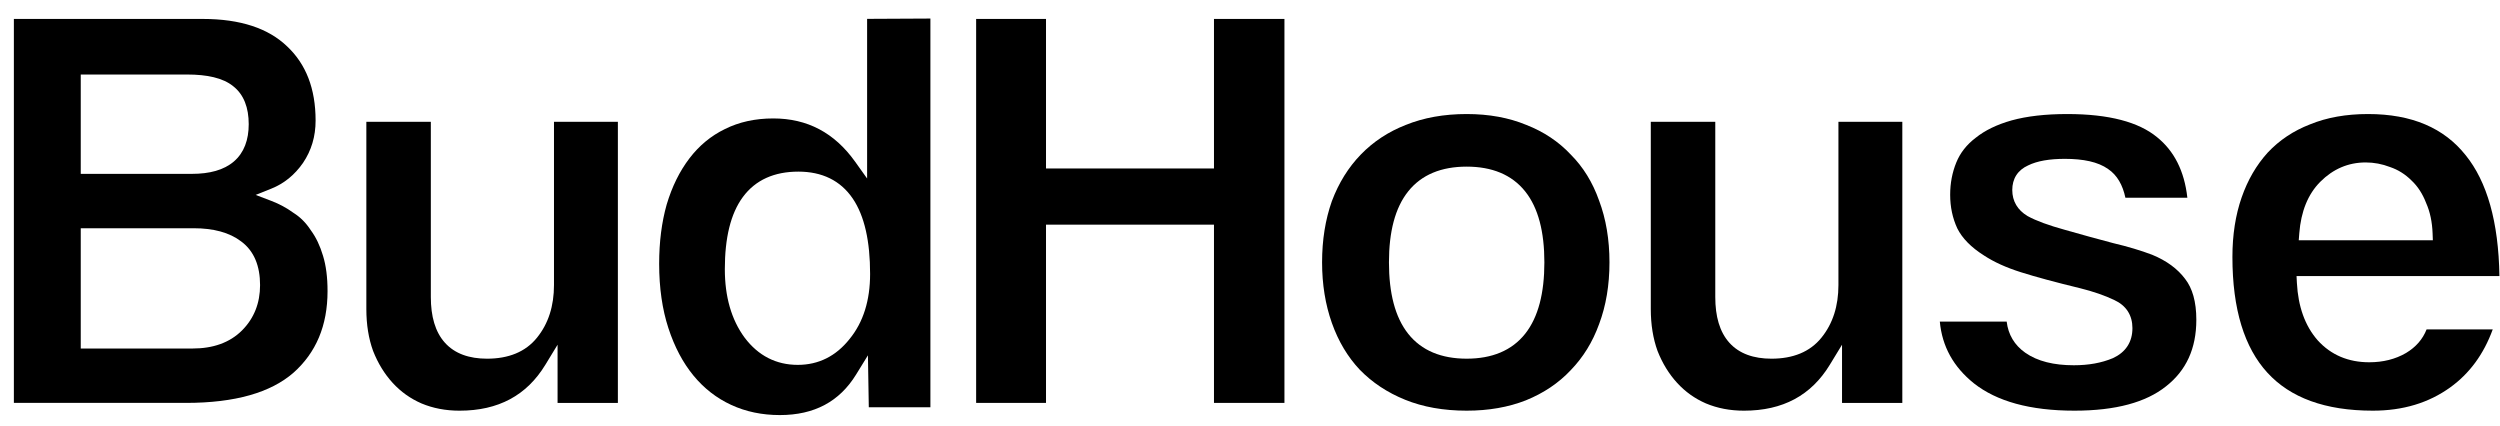
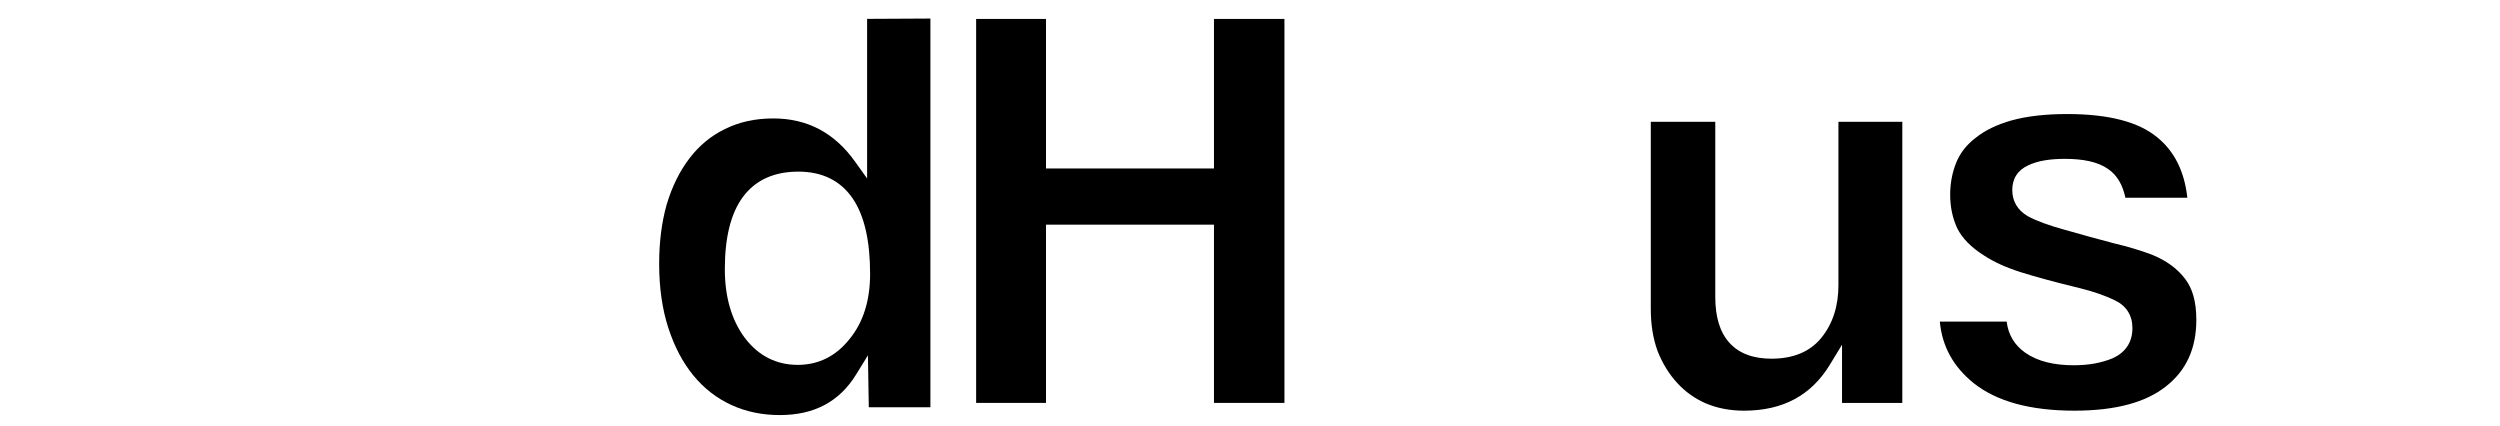
<svg xmlns="http://www.w3.org/2000/svg" width="1800" height="307" viewBox="0 0 1800 307" fill="none">
-   <path fill-rule="evenodd" clip-rule="evenodd" d="M1704.99 82.108C1689.14 82.108 1675.28 84.614 1663.33 89.506L1663.29 89.524L1663.24 89.54C1651.27 94.171 1641.13 100.947 1632.75 109.866C1624.63 118.818 1618.35 129.579 1613.96 142.223C1609.57 154.85 1607.34 169.098 1607.34 185.02C1607.34 222.856 1616.02 250.347 1632.55 268.369C1649 286.314 1673.99 295.684 1708.43 295.684C1730.22 295.684 1748.73 290.039 1764.17 278.92C1778.02 268.946 1788.25 255.097 1794.78 237.147H1747.15C1744.39 244.242 1739.4 249.918 1732.39 254.127L1732.36 254.142L1732.34 254.156C1724.62 258.661 1715.74 260.834 1705.85 260.834C1690.85 260.834 1678.35 255.613 1668.77 245.066L1668.74 245.036L1668.72 245.006C1659.52 234.53 1654.68 220.638 1653.77 203.793L1653.51 198.784H1799.59C1798.97 159.528 1790.63 130.773 1775.3 111.78L1775.28 111.765L1775.27 111.75C1759.74 92.179 1736.59 82.108 1704.99 82.108ZM1670.65 130.84C1679.81 121.673 1690.75 116.958 1703.27 116.958C1709.28 116.958 1715.13 118.062 1720.8 120.254C1726.62 122.215 1731.78 125.459 1736.25 129.917C1740.83 134.189 1744.32 139.657 1746.81 146.161C1749.66 152.546 1751.17 159.876 1751.47 168.048L1751.65 172.978H1655.1L1655.5 167.852C1656.71 152.418 1661.61 139.89 1670.65 130.84Z" fill="#83F1CD" style="fill:#83F1CD;fill:color(display-p3 0.514 0.945 0.804);fill-opacity:1;" />
  <path fill-rule="evenodd" clip-rule="evenodd" d="M1448.41 86.671C1437.68 89.701 1429.12 93.902 1422.57 99.154L1422.52 99.191L1422.47 99.227C1415.92 104.208 1411.31 110.143 1408.51 117.046C1405.6 124.193 1404.12 131.906 1404.12 140.231C1404.12 149.037 1405.85 157.084 1409.25 164.437C1412.77 171.462 1419.07 178.029 1428.58 184.009L1428.62 184.032L1428.65 184.056C1435.66 188.643 1444.42 192.641 1455.02 195.99C1465.77 199.389 1480 203.236 1497.73 207.531L1497.76 207.539C1507.15 209.889 1515.34 212.707 1522.29 216.029C1526.37 217.908 1529.71 220.559 1532.01 224.1C1534.31 227.655 1535.35 231.786 1535.35 236.269C1535.35 241.045 1534.24 245.427 1531.79 249.196C1529.35 252.957 1525.78 255.79 1521.41 257.812L1521.34 257.844L1521.27 257.874C1513.1 261.332 1503.7 262.987 1493.17 262.987C1478.85 262.987 1467 260.16 1458.16 253.938C1450.36 248.441 1445.91 240.85 1444.81 231.549H1396.67C1398.32 249.424 1406.45 264.176 1421.26 276.042C1437.6 288.908 1461.49 295.684 1493.6 295.684C1523.48 295.684 1545.18 289.601 1559.48 278.199L1559.5 278.186L1559.51 278.173C1574.01 266.831 1581.36 251.057 1581.36 230.24C1581.36 217.098 1578.48 207.498 1573.32 200.858L1573.29 200.825L1573.27 200.791C1567.87 193.581 1560.04 187.746 1549.51 183.413C1541.44 180.353 1532.05 177.545 1521.33 175.004L1521.28 174.99L1521.22 174.975C1510.29 172.097 1498.79 168.931 1486.72 165.481C1475.14 162.292 1466.12 159.019 1459.9 155.594L1459.82 155.551L1459.75 155.505C1452.68 151.263 1448.83 144.891 1448.83 136.786C1448.83 132.892 1449.73 129.264 1451.74 126.133C1453.75 123.028 1456.65 120.735 1460.15 119.14C1466.84 115.82 1475.84 114.374 1486.72 114.374C1499.92 114.374 1510.58 116.535 1517.81 121.676C1524.39 126.094 1528.37 133.27 1530.29 142.367H1574.9C1572.74 122.986 1565.32 108.624 1553.01 98.716L1552.99 98.702L1552.97 98.687C1539.88 87.942 1518.69 82.108 1488.44 82.108C1472.67 82.108 1459.35 83.66 1448.41 86.671Z" fill="#83F1CD" style="fill:#83F1CD;fill:color(display-p3 0.514 0.945 0.804);fill-opacity:1;" />
  <path fill-rule="evenodd" clip-rule="evenodd" d="M1188.57 87.713V222.493C1188.57 233.777 1190.22 243.819 1193.43 252.68C1196.96 261.635 1201.68 269.289 1207.55 275.698C1213.4 282.086 1220.29 287.003 1228.28 290.471C1236.53 293.929 1245.64 295.689 1255.67 295.689C1283.71 295.689 1304.04 284.662 1317.45 262.654L1326.26 248.197V290.09H1369.67V87.713H1323.67V205.267C1323.67 220.21 1319.69 232.956 1311.43 243.142C1303.13 253.436 1290.84 258.256 1275.46 258.256C1262.69 258.256 1252.28 254.691 1245.15 246.78C1238.11 238.963 1235 227.706 1235 213.88V87.713H1188.57Z" fill="#83F1CD" style="fill:#83F1CD;fill:color(display-p3 0.514 0.945 0.804);fill-opacity:1;" />
-   <path fill-rule="evenodd" clip-rule="evenodd" d="M1056 82.108C1039.59 82.108 1025.01 84.753 1012.18 89.944L1012.15 89.954L1012.13 89.964C999.539 94.895 988.789 101.989 979.815 111.242C970.85 120.487 963.878 131.672 958.928 144.873C954.265 158.069 951.898 172.727 951.898 188.896C951.898 204.784 954.267 219.314 958.943 232.529C963.614 245.733 970.305 256.911 978.98 266.145C987.951 275.386 998.849 282.628 1011.75 287.848C1024.57 293.036 1039.29 295.684 1056 295.684C1071.84 295.684 1086.01 293.184 1098.56 288.267C1111.45 283.047 1122.19 275.816 1130.85 266.603L1130.87 266.576L1130.9 266.549C1139.87 257.298 1146.69 246.257 1151.35 233.36L1151.36 233.334L1151.37 233.308C1156.31 220.134 1158.82 205.35 1158.82 188.896C1158.82 172.442 1156.31 157.657 1151.37 144.484L1151.36 144.443L1151.34 144.402C1146.68 131.226 1139.87 120.222 1130.95 111.293L1130.9 111.242L1130.85 111.189C1122.18 101.97 1111.6 94.891 1099.02 89.964L1098.98 89.948L1098.94 89.931C1086.4 84.75 1072.12 82.108 1056 82.108ZM1013.89 137.803C1023.54 125.703 1037.88 119.973 1056 119.973C1074.12 119.973 1088.46 125.703 1098.12 137.803C1107.61 149.698 1111.95 167 1111.95 188.896C1111.95 210.93 1107.61 228.334 1098.13 240.3C1088.48 252.476 1074.13 258.25 1056 258.25C1037.87 258.25 1023.53 252.476 1013.88 240.3C1004.4 228.334 1000.05 210.93 1000.05 188.896C1000.05 167 1004.4 149.698 1013.89 137.803Z" fill="#83F1CD" style="fill:#83F1CD;fill:color(display-p3 0.514 0.945 0.804);fill-opacity:1;" />
  <path fill-rule="evenodd" clip-rule="evenodd" d="M702.822 13.636V290.088H753.125V161.75H874.064V290.088H924.798V13.636H874.064V121.302H753.125V13.636H702.822Z" fill="#83F1CD" style="fill:#83F1CD;fill:color(display-p3 0.514 0.945 0.804);fill-opacity:1;" />
  <path fill-rule="evenodd" clip-rule="evenodd" d="M624.32 13.584V128.52L615.702 116.444C600.776 95.527 581.249 85.274 556.751 85.274C543.625 85.274 532.034 87.871 521.874 92.955L521.851 92.966L521.828 92.977C511.908 97.808 503.445 104.787 496.418 113.985C489.363 123.218 483.87 134.299 479.996 147.305C476.412 160.019 474.592 174.208 474.592 189.909C474.592 207.306 476.834 222.73 481.239 236.236C485.677 249.836 491.726 261.203 499.324 270.435C506.912 279.66 515.953 286.674 526.475 291.534C536.979 296.389 548.625 298.85 561.486 298.85C586.371 298.85 604.416 289.108 616.385 269.671L624.908 255.829L625.534 293.251H669.89V13.353L624.32 13.584ZM534.856 141.869C543.956 129.507 557.568 123.569 574.824 123.569C591.798 123.569 605.101 129.909 613.924 142.874C622.525 155.511 626.473 173.87 626.473 197.23C626.473 216.122 621.668 231.907 611.648 244.145C601.921 256.379 589.409 262.708 574.392 262.708C558.765 262.708 545.92 256.055 536.182 243.163L536.166 243.141L536.149 243.119C526.512 230.049 521.883 213.479 521.883 193.784C521.883 171.52 525.955 153.96 534.856 141.869Z" fill="#83F1CD" style="fill:#83F1CD;fill:color(display-p3 0.514 0.945 0.804);fill-opacity:1;" />
-   <path fill-rule="evenodd" clip-rule="evenodd" d="M263.77 87.713V222.493C263.77 233.777 265.415 243.819 268.626 252.679C272.158 261.635 276.873 269.289 282.744 275.698C288.594 282.086 295.494 287.003 303.479 290.471C311.726 293.929 320.837 295.689 330.872 295.689C358.903 295.689 379.239 284.662 392.644 262.655L401.452 248.194V290.09H444.871V87.713H398.87V205.267C398.87 220.209 394.892 232.955 386.626 243.142C378.329 253.436 366.038 258.256 350.663 258.256C337.894 258.256 327.482 254.691 320.352 246.78C313.305 238.963 310.2 227.706 310.2 213.88V87.713H263.77Z" fill="#83F1CD" style="fill:#83F1CD;fill:color(display-p3 0.514 0.945 0.804);fill-opacity:1;" />
-   <path fill-rule="evenodd" clip-rule="evenodd" d="M9.986 13.636V290.088H133.881C169.477 290.088 194.944 282.578 211.207 268.443C227.549 253.954 235.834 234.505 235.834 209.571C235.834 199.565 234.721 191.16 232.602 184.267L232.595 184.244L232.588 184.22C230.42 176.897 227.485 170.814 223.852 165.879L223.77 165.767L223.694 165.65C220.315 160.447 216.207 156.354 211.372 153.297L211.247 153.218L211.127 153.132C206.304 149.645 201.078 146.828 195.437 144.677L184.07 140.342L195.364 135.82C204.474 132.172 212.066 126.054 218.167 117.302C224.194 108.372 227.229 98.264 227.229 86.832C227.229 63.742 220.268 46.151 206.78 33.446L206.762 33.429L206.745 33.412C193.295 20.477 173.291 13.636 145.929 13.636H9.986ZM58.138 53.653H134.742C149.075 53.653 160.482 56.09 167.808 62C175.643 68.085 179.077 77.632 179.077 89.415C179.077 100.692 175.757 109.954 168.383 116.281C161.149 122.487 150.8 125.178 138.184 125.178H58.138V53.653ZM58.138 164.334H139.475C153.545 164.334 165.17 167.319 173.747 173.907C183.035 180.813 187.252 191.652 187.252 205.264C187.252 218.193 182.949 229.197 174.244 237.911C165.393 246.77 153.302 250.932 138.614 250.932H58.138V164.334Z" fill="#83F1CD" style="fill:#83F1CD;fill:color(display-p3 0.514 0.945 0.804);fill-opacity:1;" />
</svg>